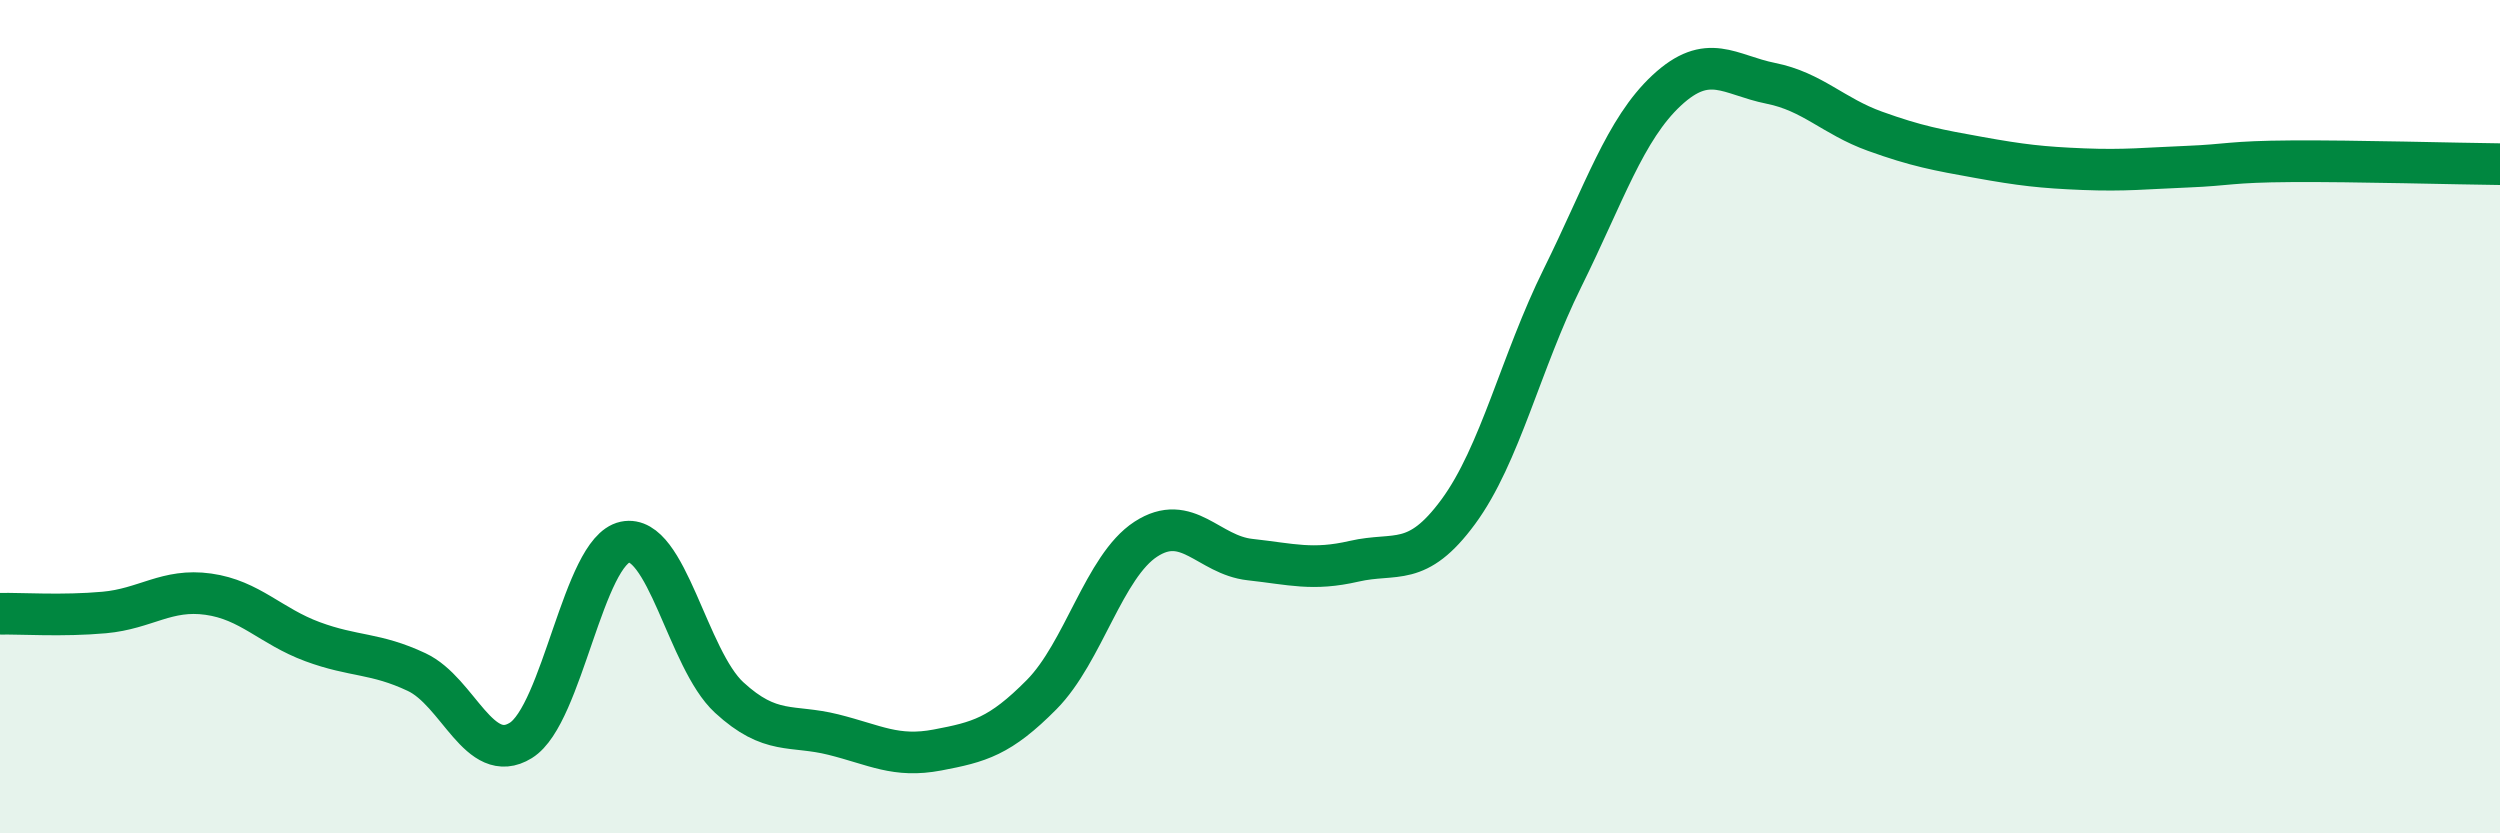
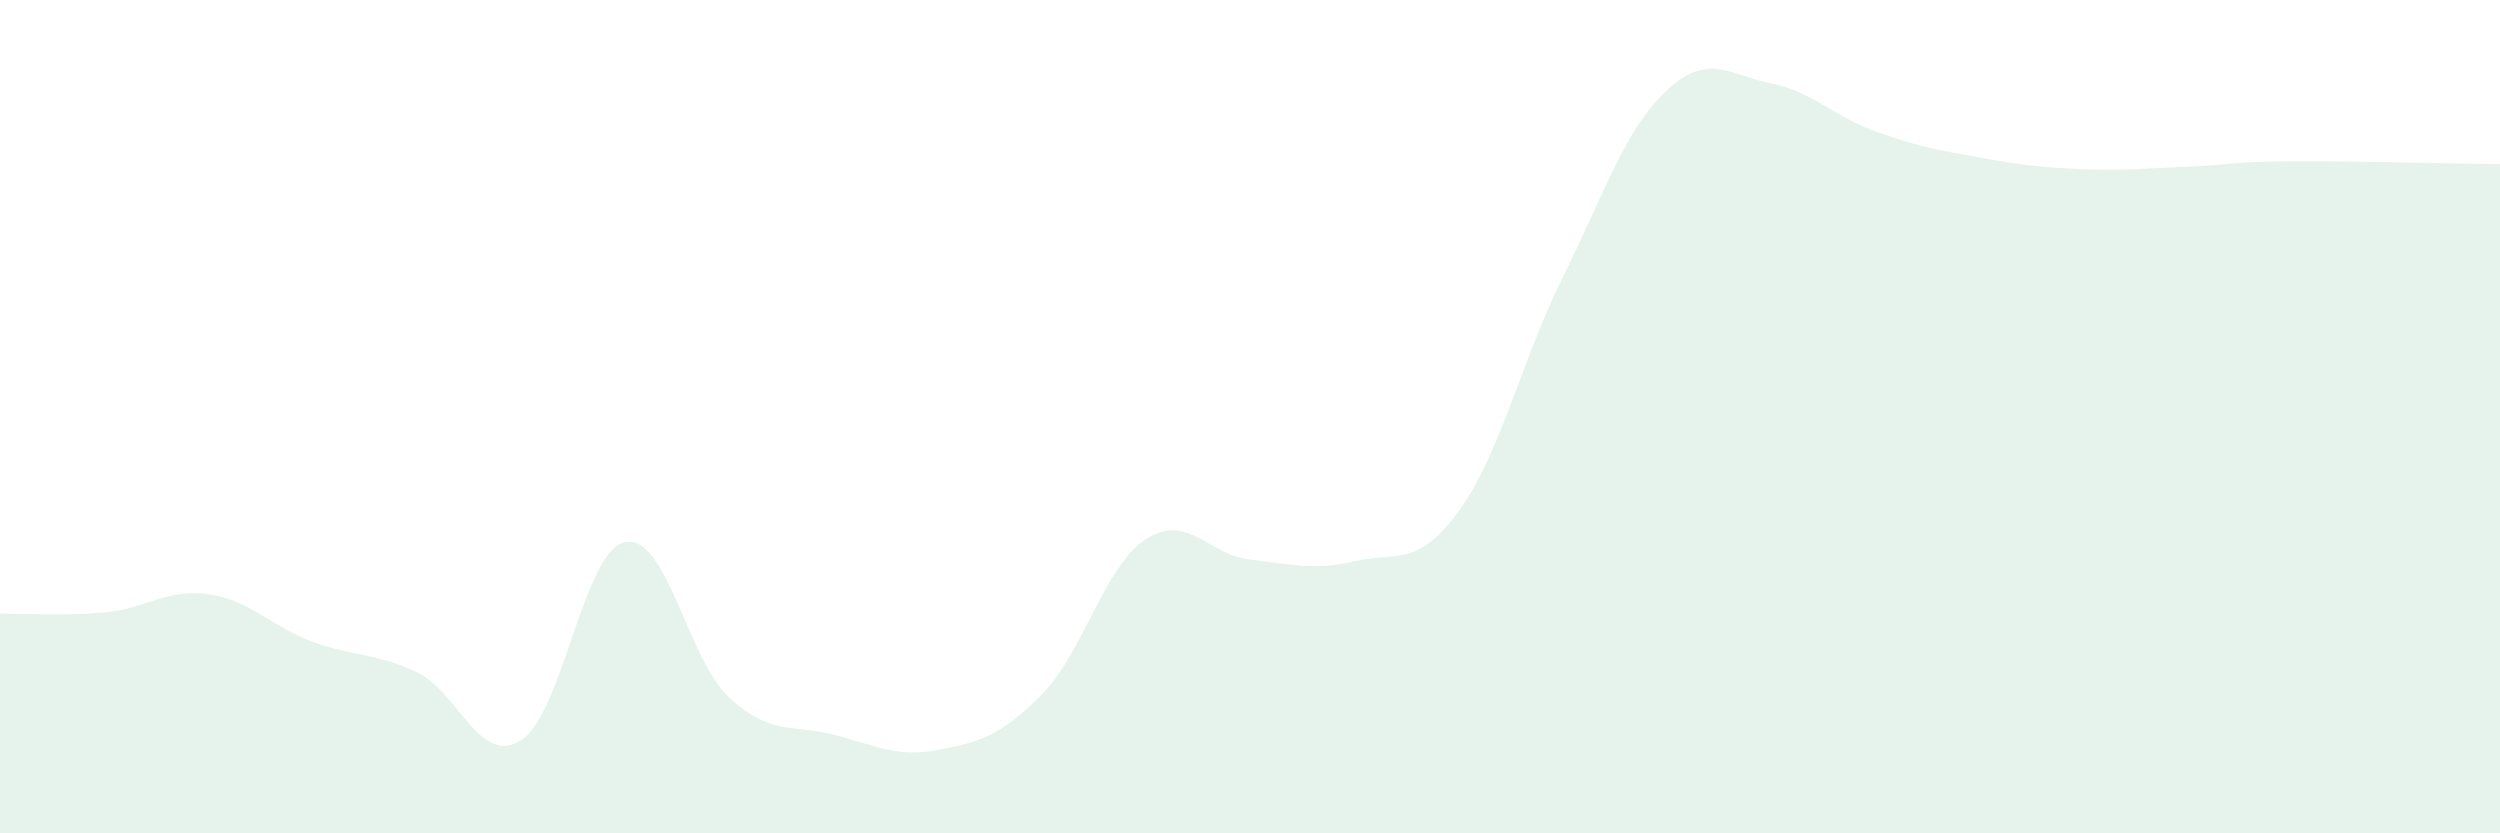
<svg xmlns="http://www.w3.org/2000/svg" width="60" height="20" viewBox="0 0 60 20">
  <path d="M 0,14.73 C 0.5,14.72 1.5,14.79 2.5,14.7 C 3.5,14.61 4,14.12 5,14.26 C 6,14.4 6.5,15.03 7.5,15.4 C 8.5,15.77 9,15.66 10,16.13 C 11,16.6 11.5,18.39 12.5,17.77 C 13.5,17.15 14,13.22 15,13.01 C 16,12.8 16.5,15.82 17.5,16.74 C 18.5,17.66 19,17.38 20,17.63 C 21,17.88 21.5,18.19 22.5,18 C 23.5,17.81 24,17.68 25,16.67 C 26,15.66 26.5,13.59 27.5,12.94 C 28.5,12.29 29,13.32 30,13.43 C 31,13.54 31.5,13.7 32.5,13.47 C 33.5,13.24 34,13.64 35,12.28 C 36,10.92 36.5,8.69 37.5,6.67 C 38.5,4.65 39,3.1 40,2.17 C 41,1.24 41.5,1.8 42.5,2 C 43.5,2.2 44,2.79 45,3.15 C 46,3.51 46.5,3.6 47.5,3.78 C 48.5,3.96 49,4.02 50,4.06 C 51,4.1 51.5,4.04 52.5,4 C 53.5,3.96 53.5,3.88 55,3.87 C 56.5,3.86 59,3.93 60,3.94L60 20L0 20Z" fill="#008740" opacity="0.1" stroke-linecap="round" stroke-linejoin="round" />
-   <path d="M 0,14.73 C 0.5,14.72 1.5,14.79 2.5,14.7 C 3.5,14.61 4,14.12 5,14.26 C 6,14.4 6.5,15.03 7.5,15.4 C 8.5,15.77 9,15.66 10,16.13 C 11,16.6 11.5,18.39 12.5,17.77 C 13.5,17.15 14,13.22 15,13.01 C 16,12.8 16.5,15.82 17.5,16.74 C 18.5,17.66 19,17.38 20,17.63 C 21,17.88 21.5,18.19 22.5,18 C 23.5,17.81 24,17.68 25,16.67 C 26,15.66 26.5,13.59 27.5,12.94 C 28.5,12.29 29,13.32 30,13.43 C 31,13.54 31.5,13.7 32.5,13.47 C 33.5,13.24 34,13.64 35,12.28 C 36,10.92 36.5,8.69 37.5,6.67 C 38.5,4.65 39,3.1 40,2.17 C 41,1.24 41.5,1.8 42.5,2 C 43.5,2.2 44,2.79 45,3.15 C 46,3.51 46.5,3.6 47.5,3.78 C 48.5,3.96 49,4.02 50,4.06 C 51,4.1 51.5,4.04 52.5,4 C 53.5,3.96 53.5,3.88 55,3.87 C 56.5,3.86 59,3.93 60,3.94" stroke="#008740" stroke-width="1" fill="none" stroke-linecap="round" stroke-linejoin="round" />
</svg>